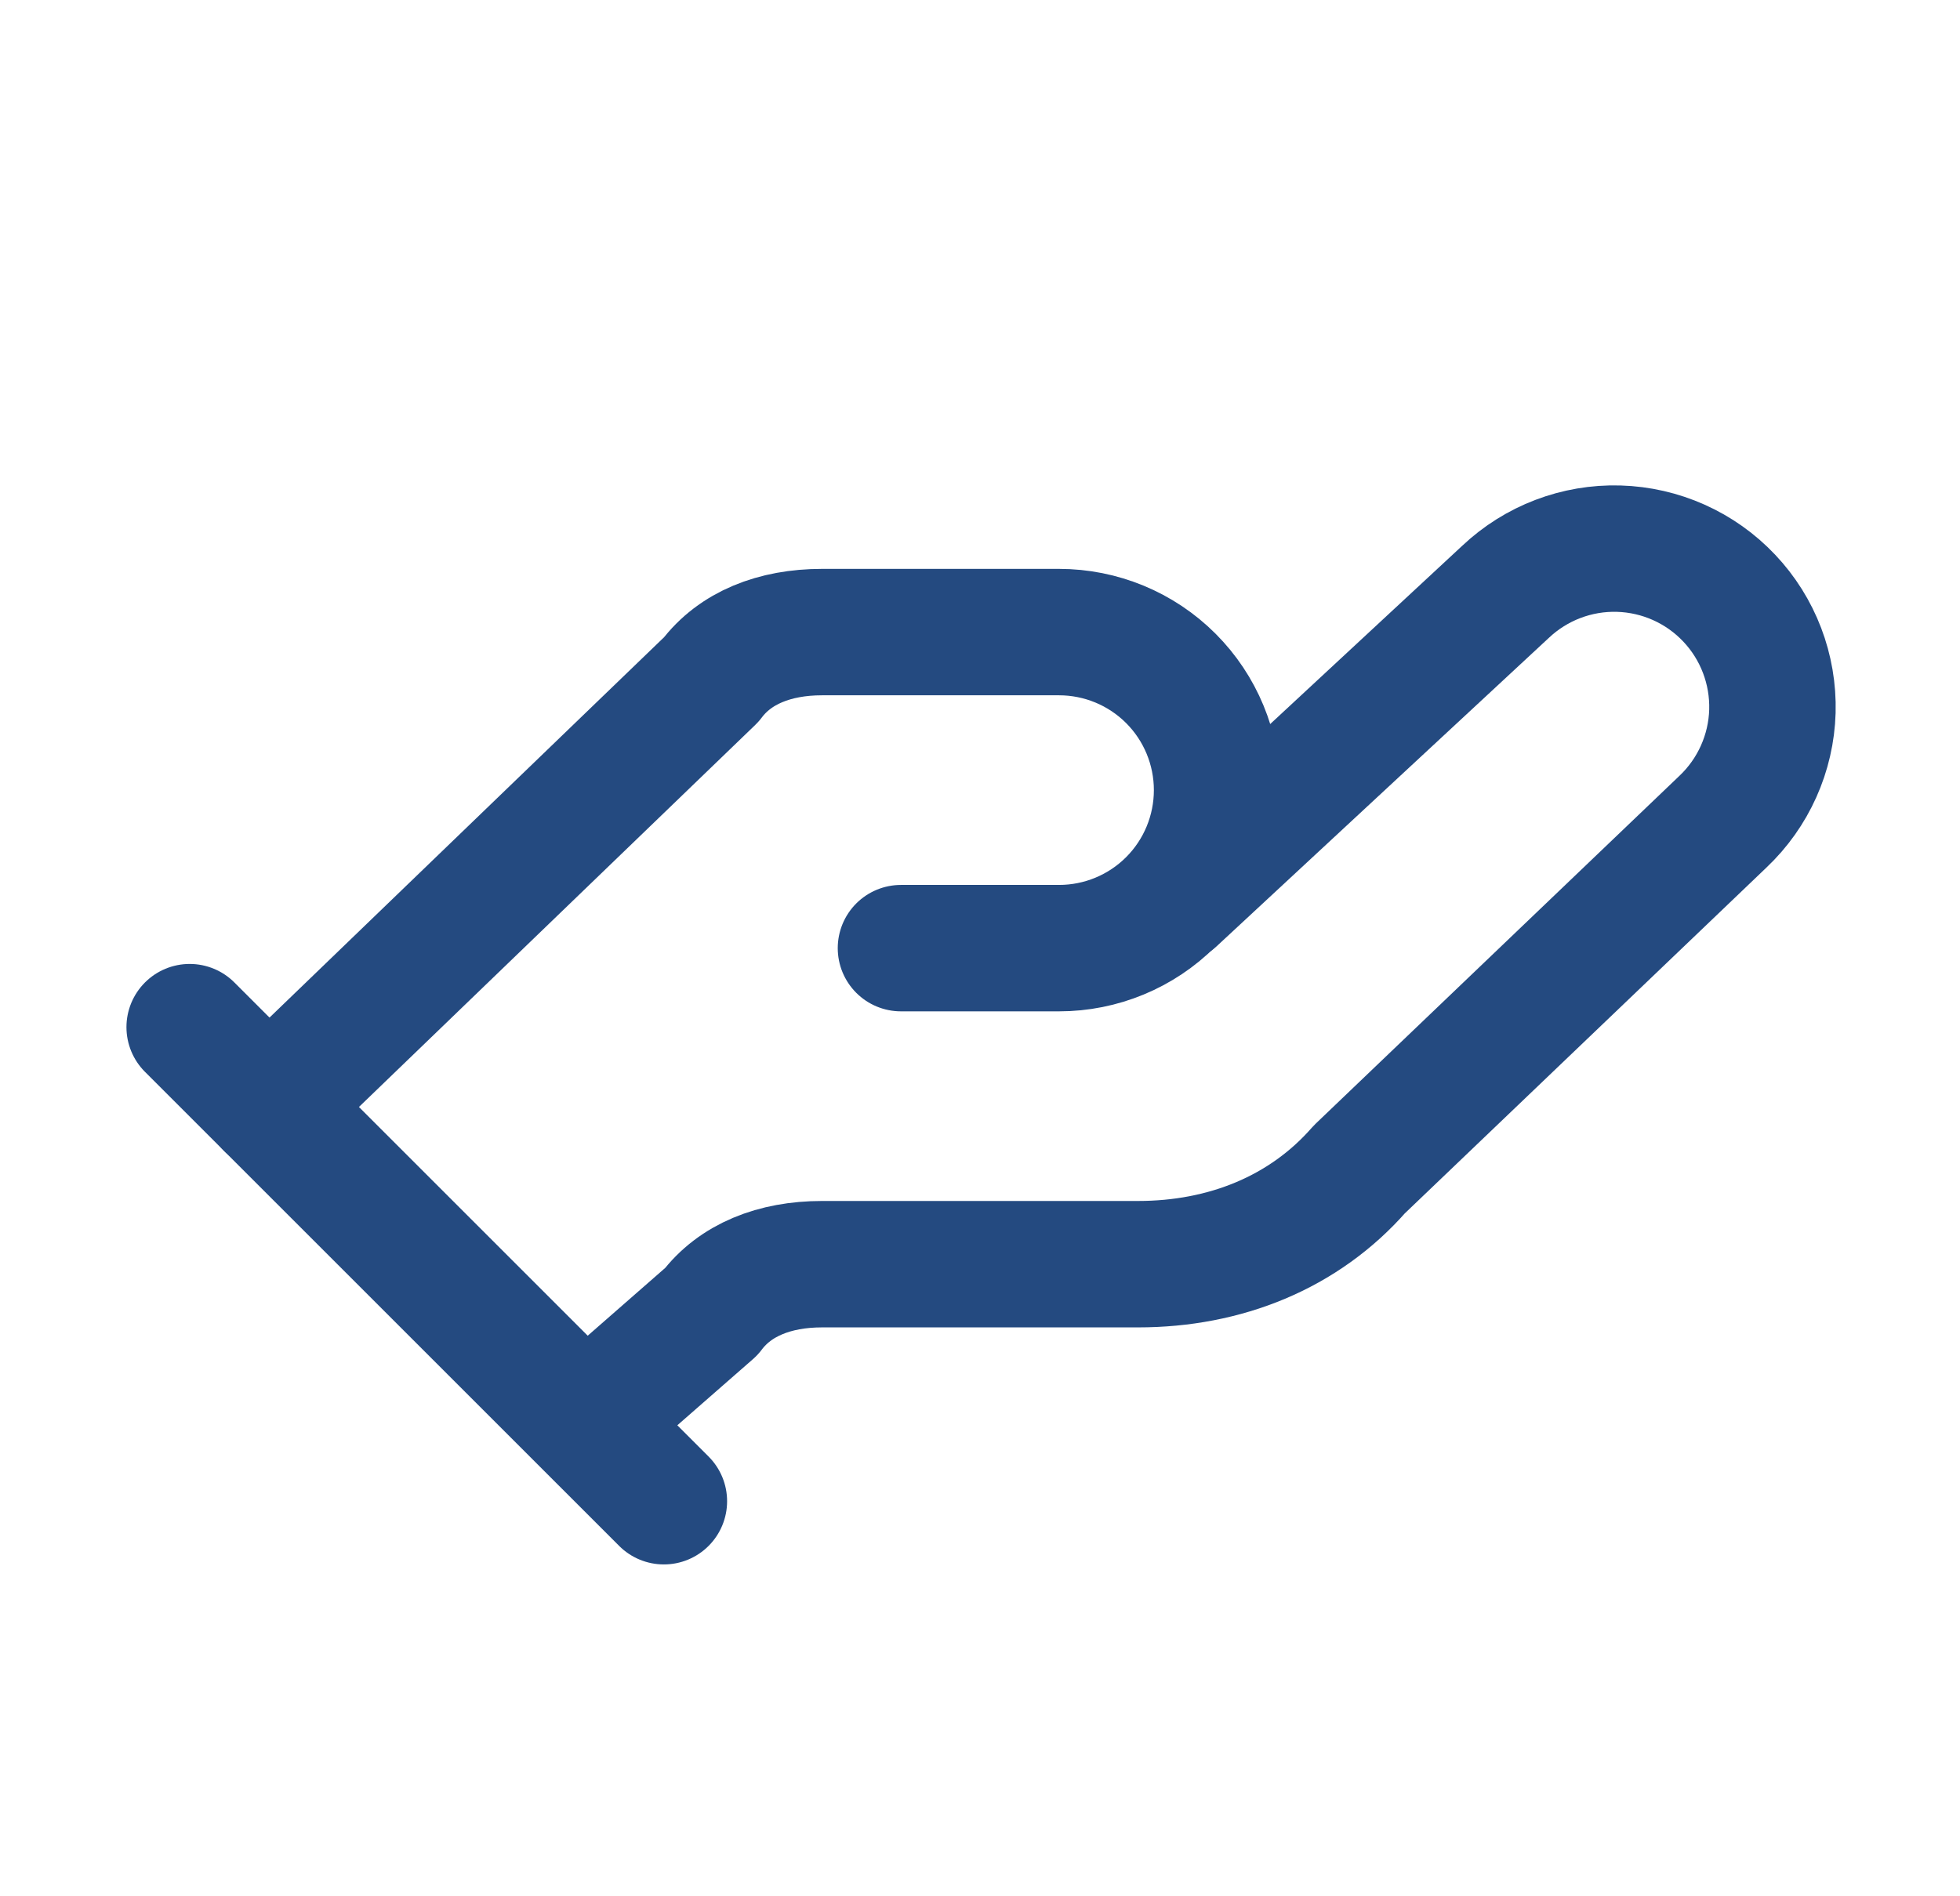
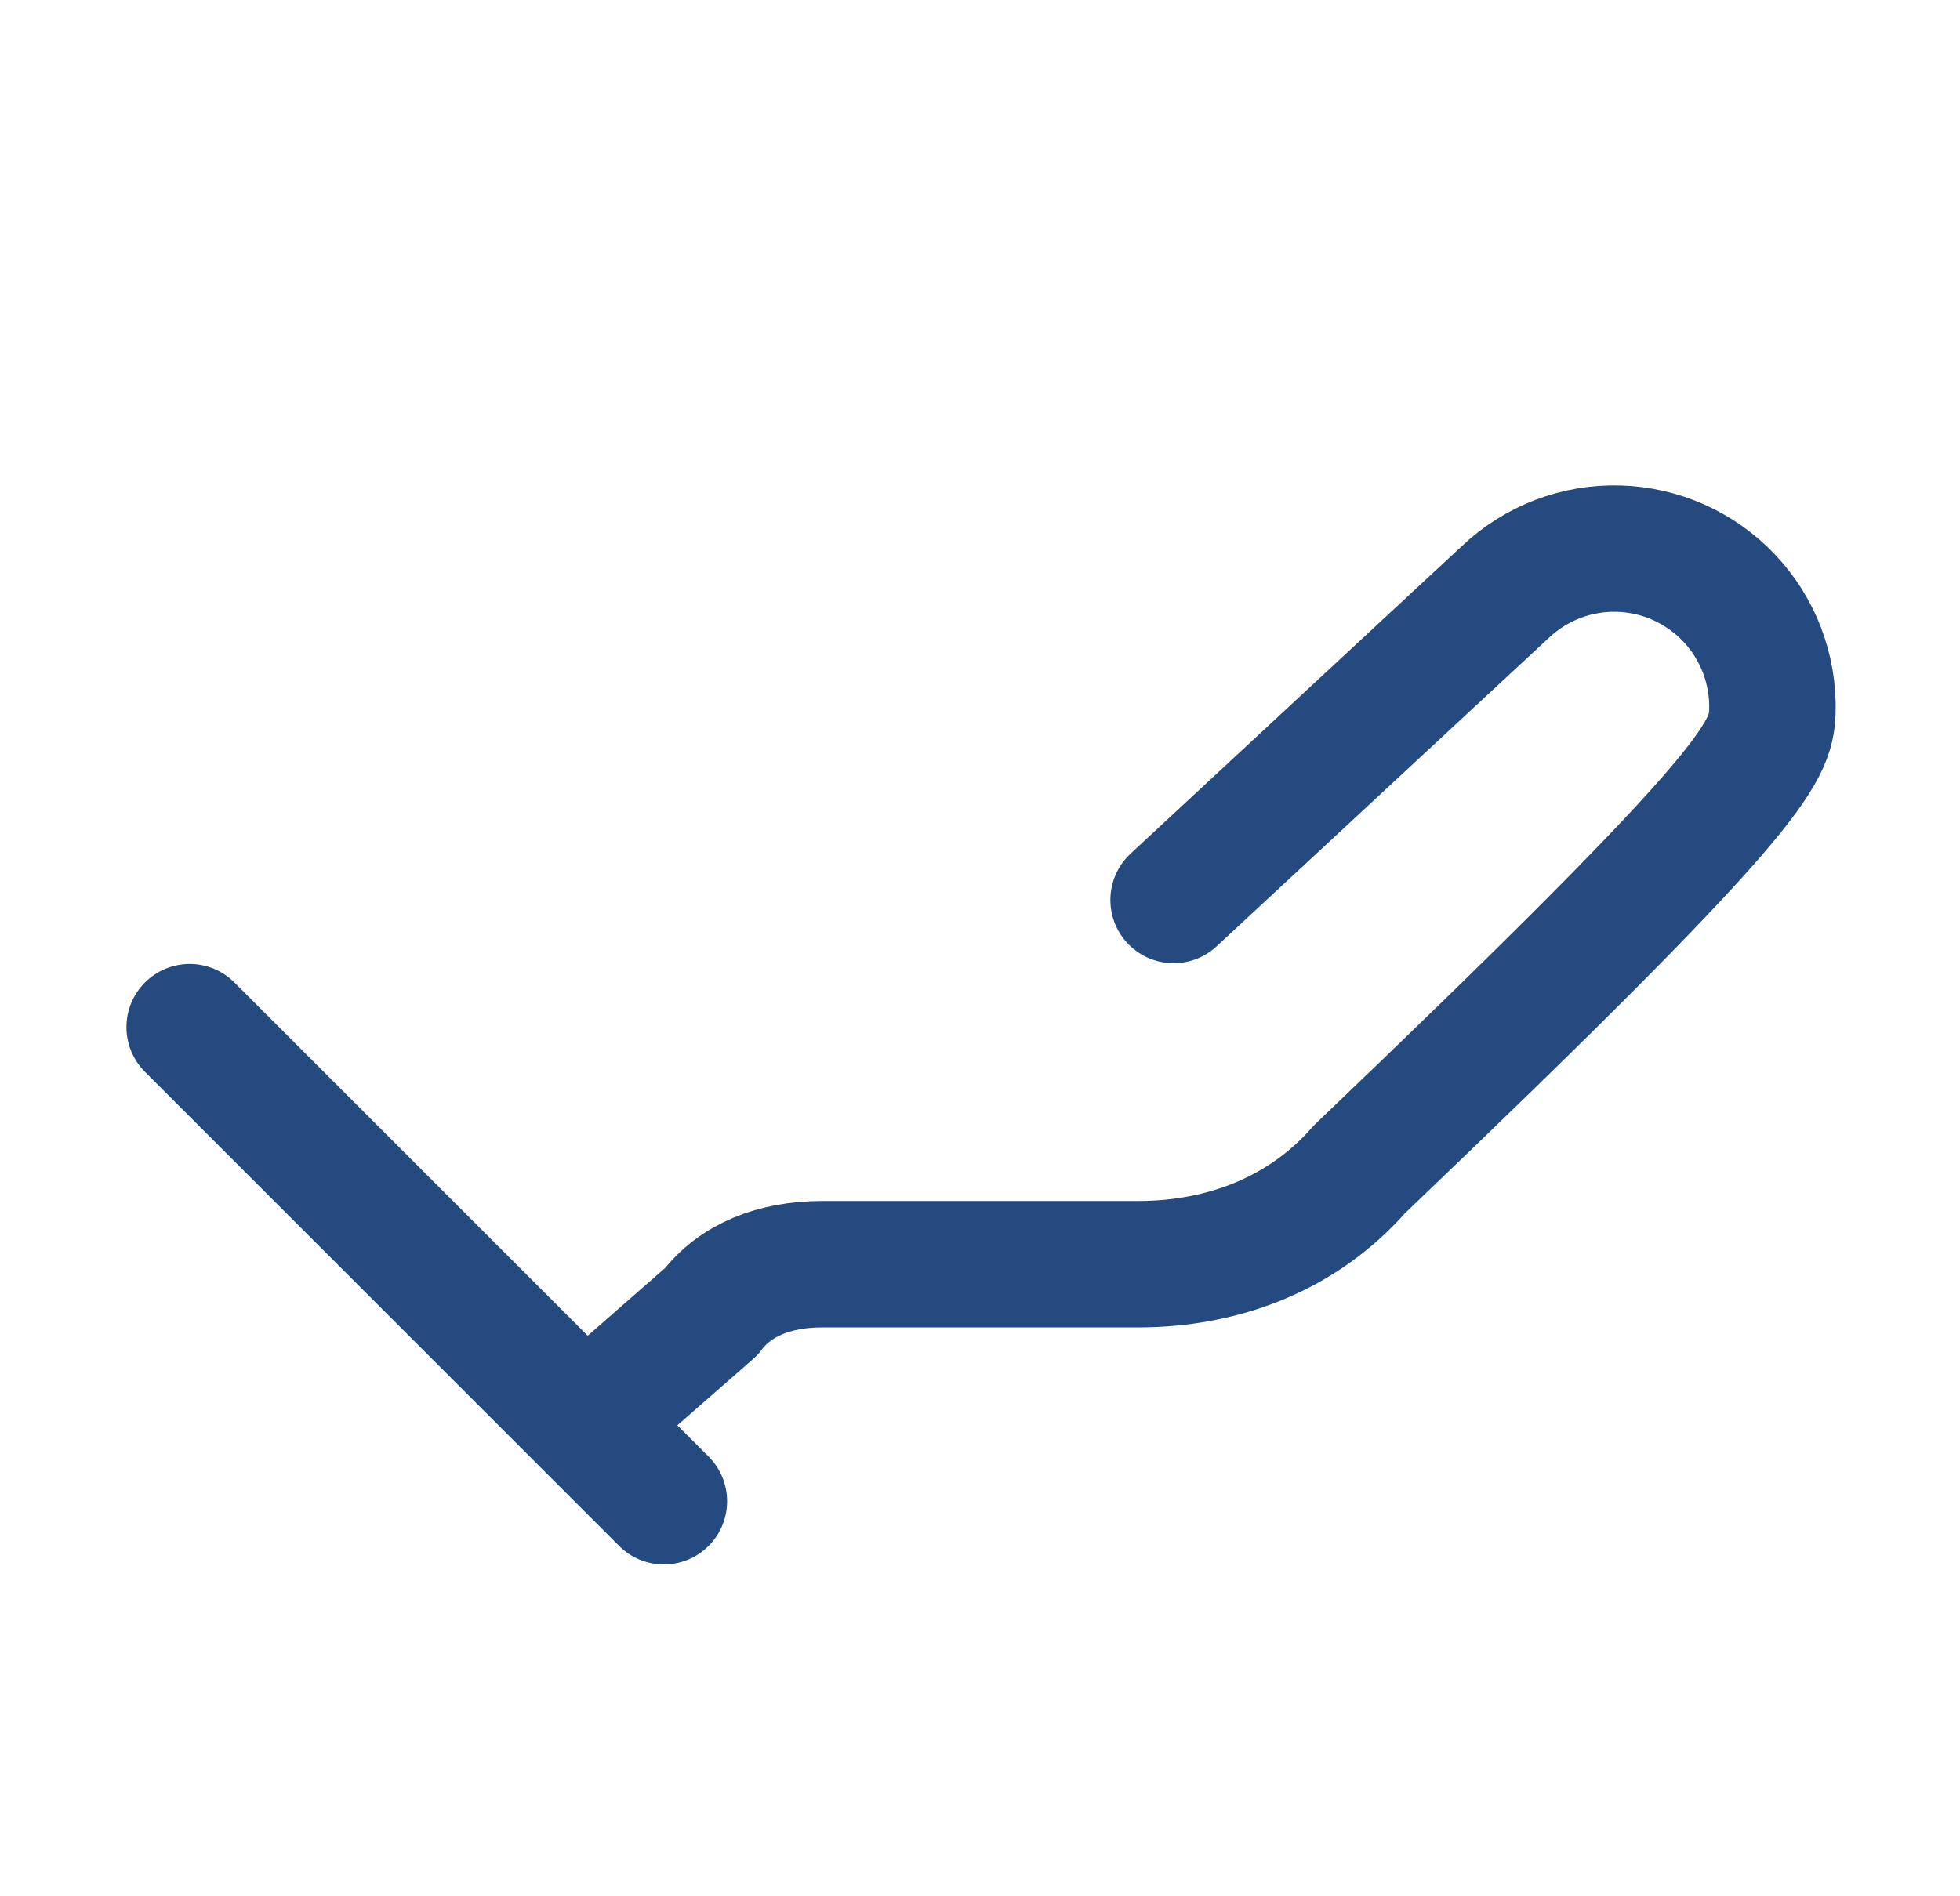
<svg xmlns="http://www.w3.org/2000/svg" width="31" height="30" viewBox="0 0 31 30" fill="none">
  <g id="lucide:hand-helping">
    <g id="Group">
-       <path id="Vector" d="M14.25 15H16.75C17.413 15 18.049 14.737 18.518 14.268C18.987 13.799 19.25 13.163 19.25 12.5C19.25 11.837 18.987 11.201 18.518 10.732C18.049 10.263 17.413 10 16.75 10H13C12.25 10 11.625 10.25 11.25 10.75L4.25 17.5" stroke="#244A80" stroke-width="2" stroke-linecap="round" stroke-linejoin="round" />
-       <path id="Vector_2" d="M9.25 22.5L11.25 20.75C11.625 20.25 12.25 20 13 20H18C19.375 20 20.625 19.5 21.5 18.5L27.25 13C27.732 12.544 28.014 11.915 28.033 11.252C28.051 10.589 27.806 9.945 27.35 9.463C26.894 8.98 26.265 8.699 25.602 8.68C24.939 8.661 24.295 8.907 23.812 9.363L18.562 14.238M3 16.25L10.5 23.75" stroke="#244A80" stroke-width="2" stroke-linecap="round" stroke-linejoin="round" />
+       <path id="Vector_2" d="M9.25 22.5L11.25 20.75C11.625 20.25 12.25 20 13 20H18C19.375 20 20.625 19.5 21.5 18.5C27.732 12.544 28.014 11.915 28.033 11.252C28.051 10.589 27.806 9.945 27.35 9.463C26.894 8.98 26.265 8.699 25.602 8.68C24.939 8.661 24.295 8.907 23.812 9.363L18.562 14.238M3 16.25L10.5 23.75" stroke="#244A80" stroke-width="2" stroke-linecap="round" stroke-linejoin="round" />
    </g>
  </g>
</svg>